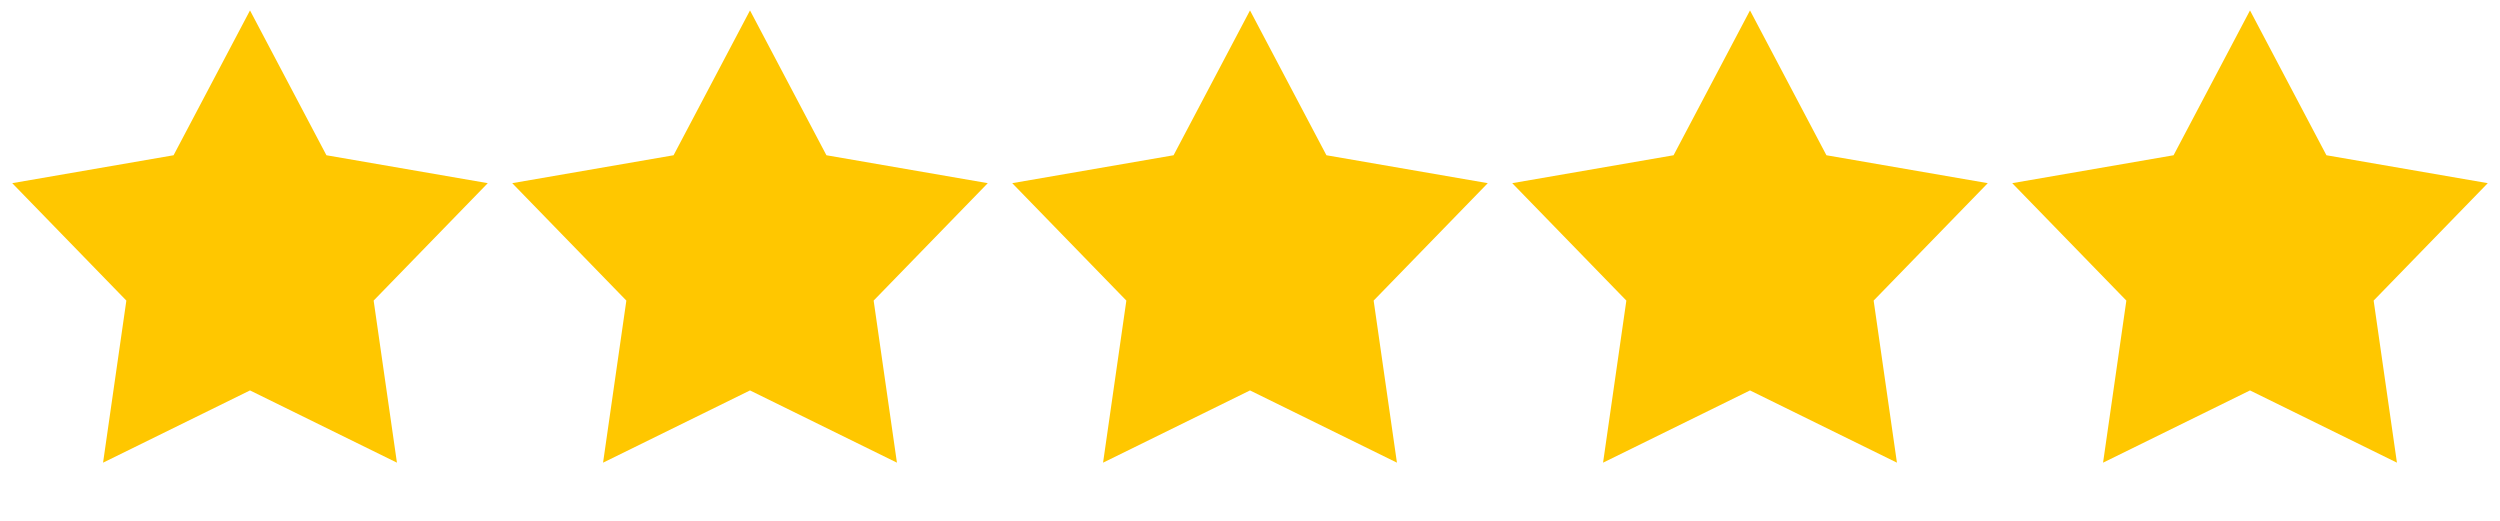
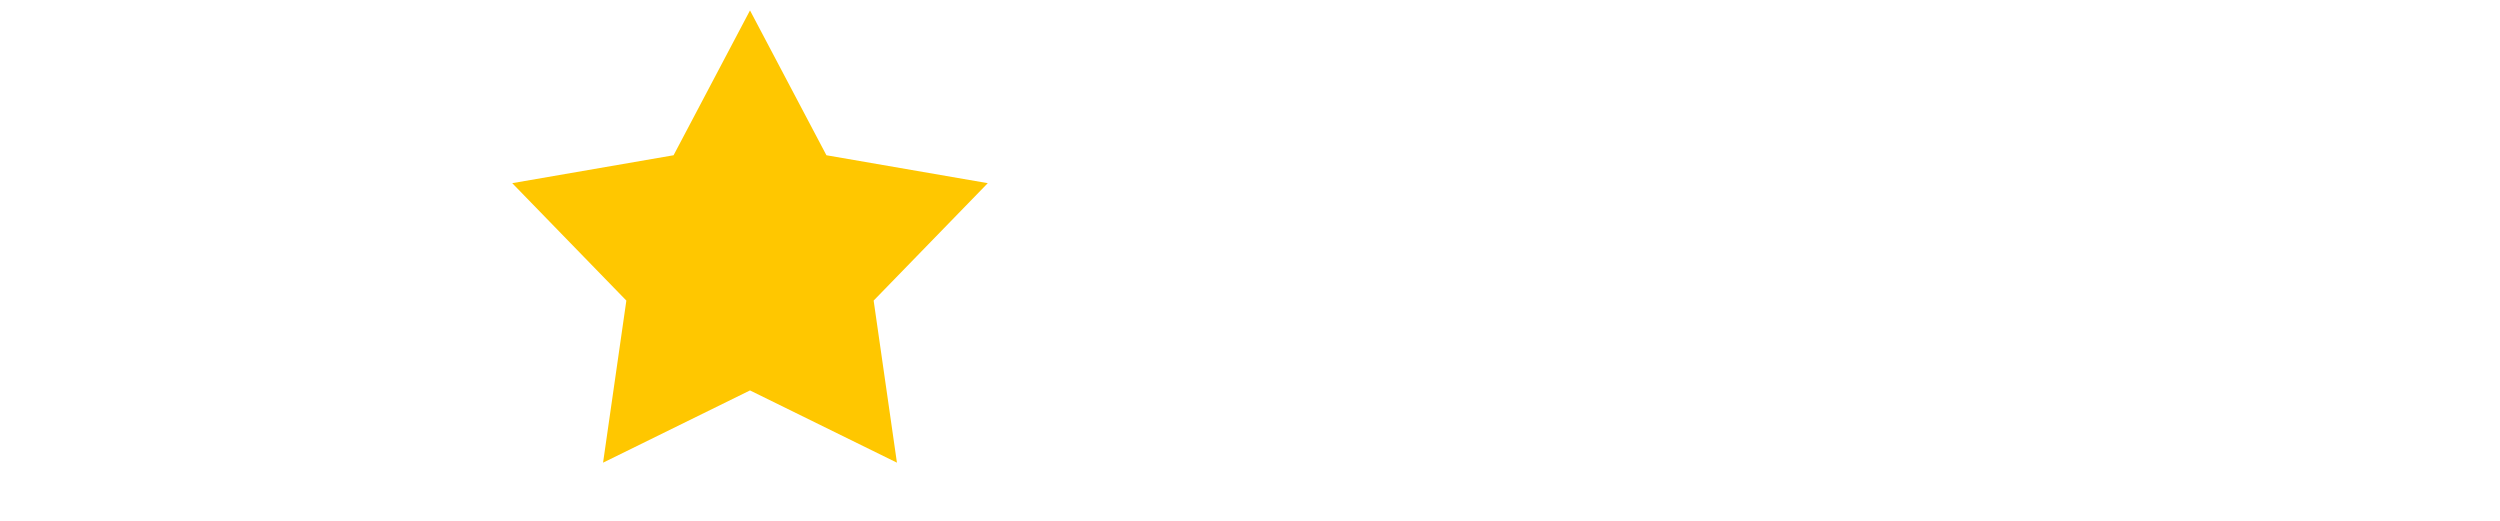
<svg xmlns="http://www.w3.org/2000/svg" fill="none" viewBox="0 0 120 25" height="25" width="120">
-   <path fill="#FFC700" d="M12 0.5L15.668 7.452L23.413 8.792L17.935 14.428L19.053 22.208L12 18.74L4.947 22.208L6.065 14.428L0.587 8.792L8.332 7.452L12 0.5Z" />
  <path fill="#FFC700" d="M36 0.5L39.668 7.452L47.413 8.792L41.935 14.428L43.053 22.208L36 18.74L28.947 22.208L30.065 14.428L24.587 8.792L32.332 7.452L36 0.5Z" />
-   <path fill="#FFC700" d="M60 0.5L63.668 7.452L71.413 8.792L65.935 14.428L67.053 22.208L60 18.74L52.947 22.208L54.065 14.428L48.587 8.792L56.332 7.452L60 0.5Z" />
-   <path fill="#FFC700" d="M84 0.5L87.668 7.452L95.413 8.792L89.935 14.428L91.053 22.208L84 18.74L76.947 22.208L78.065 14.428L72.587 8.792L80.332 7.452L84 0.5Z" />
-   <path fill="#FFC700" d="M108 0.5L111.668 7.452L119.413 8.792L113.935 14.428L115.053 22.208L108 18.74L100.947 22.208L102.065 14.428L96.587 8.792L104.332 7.452L108 0.5Z" />
</svg>